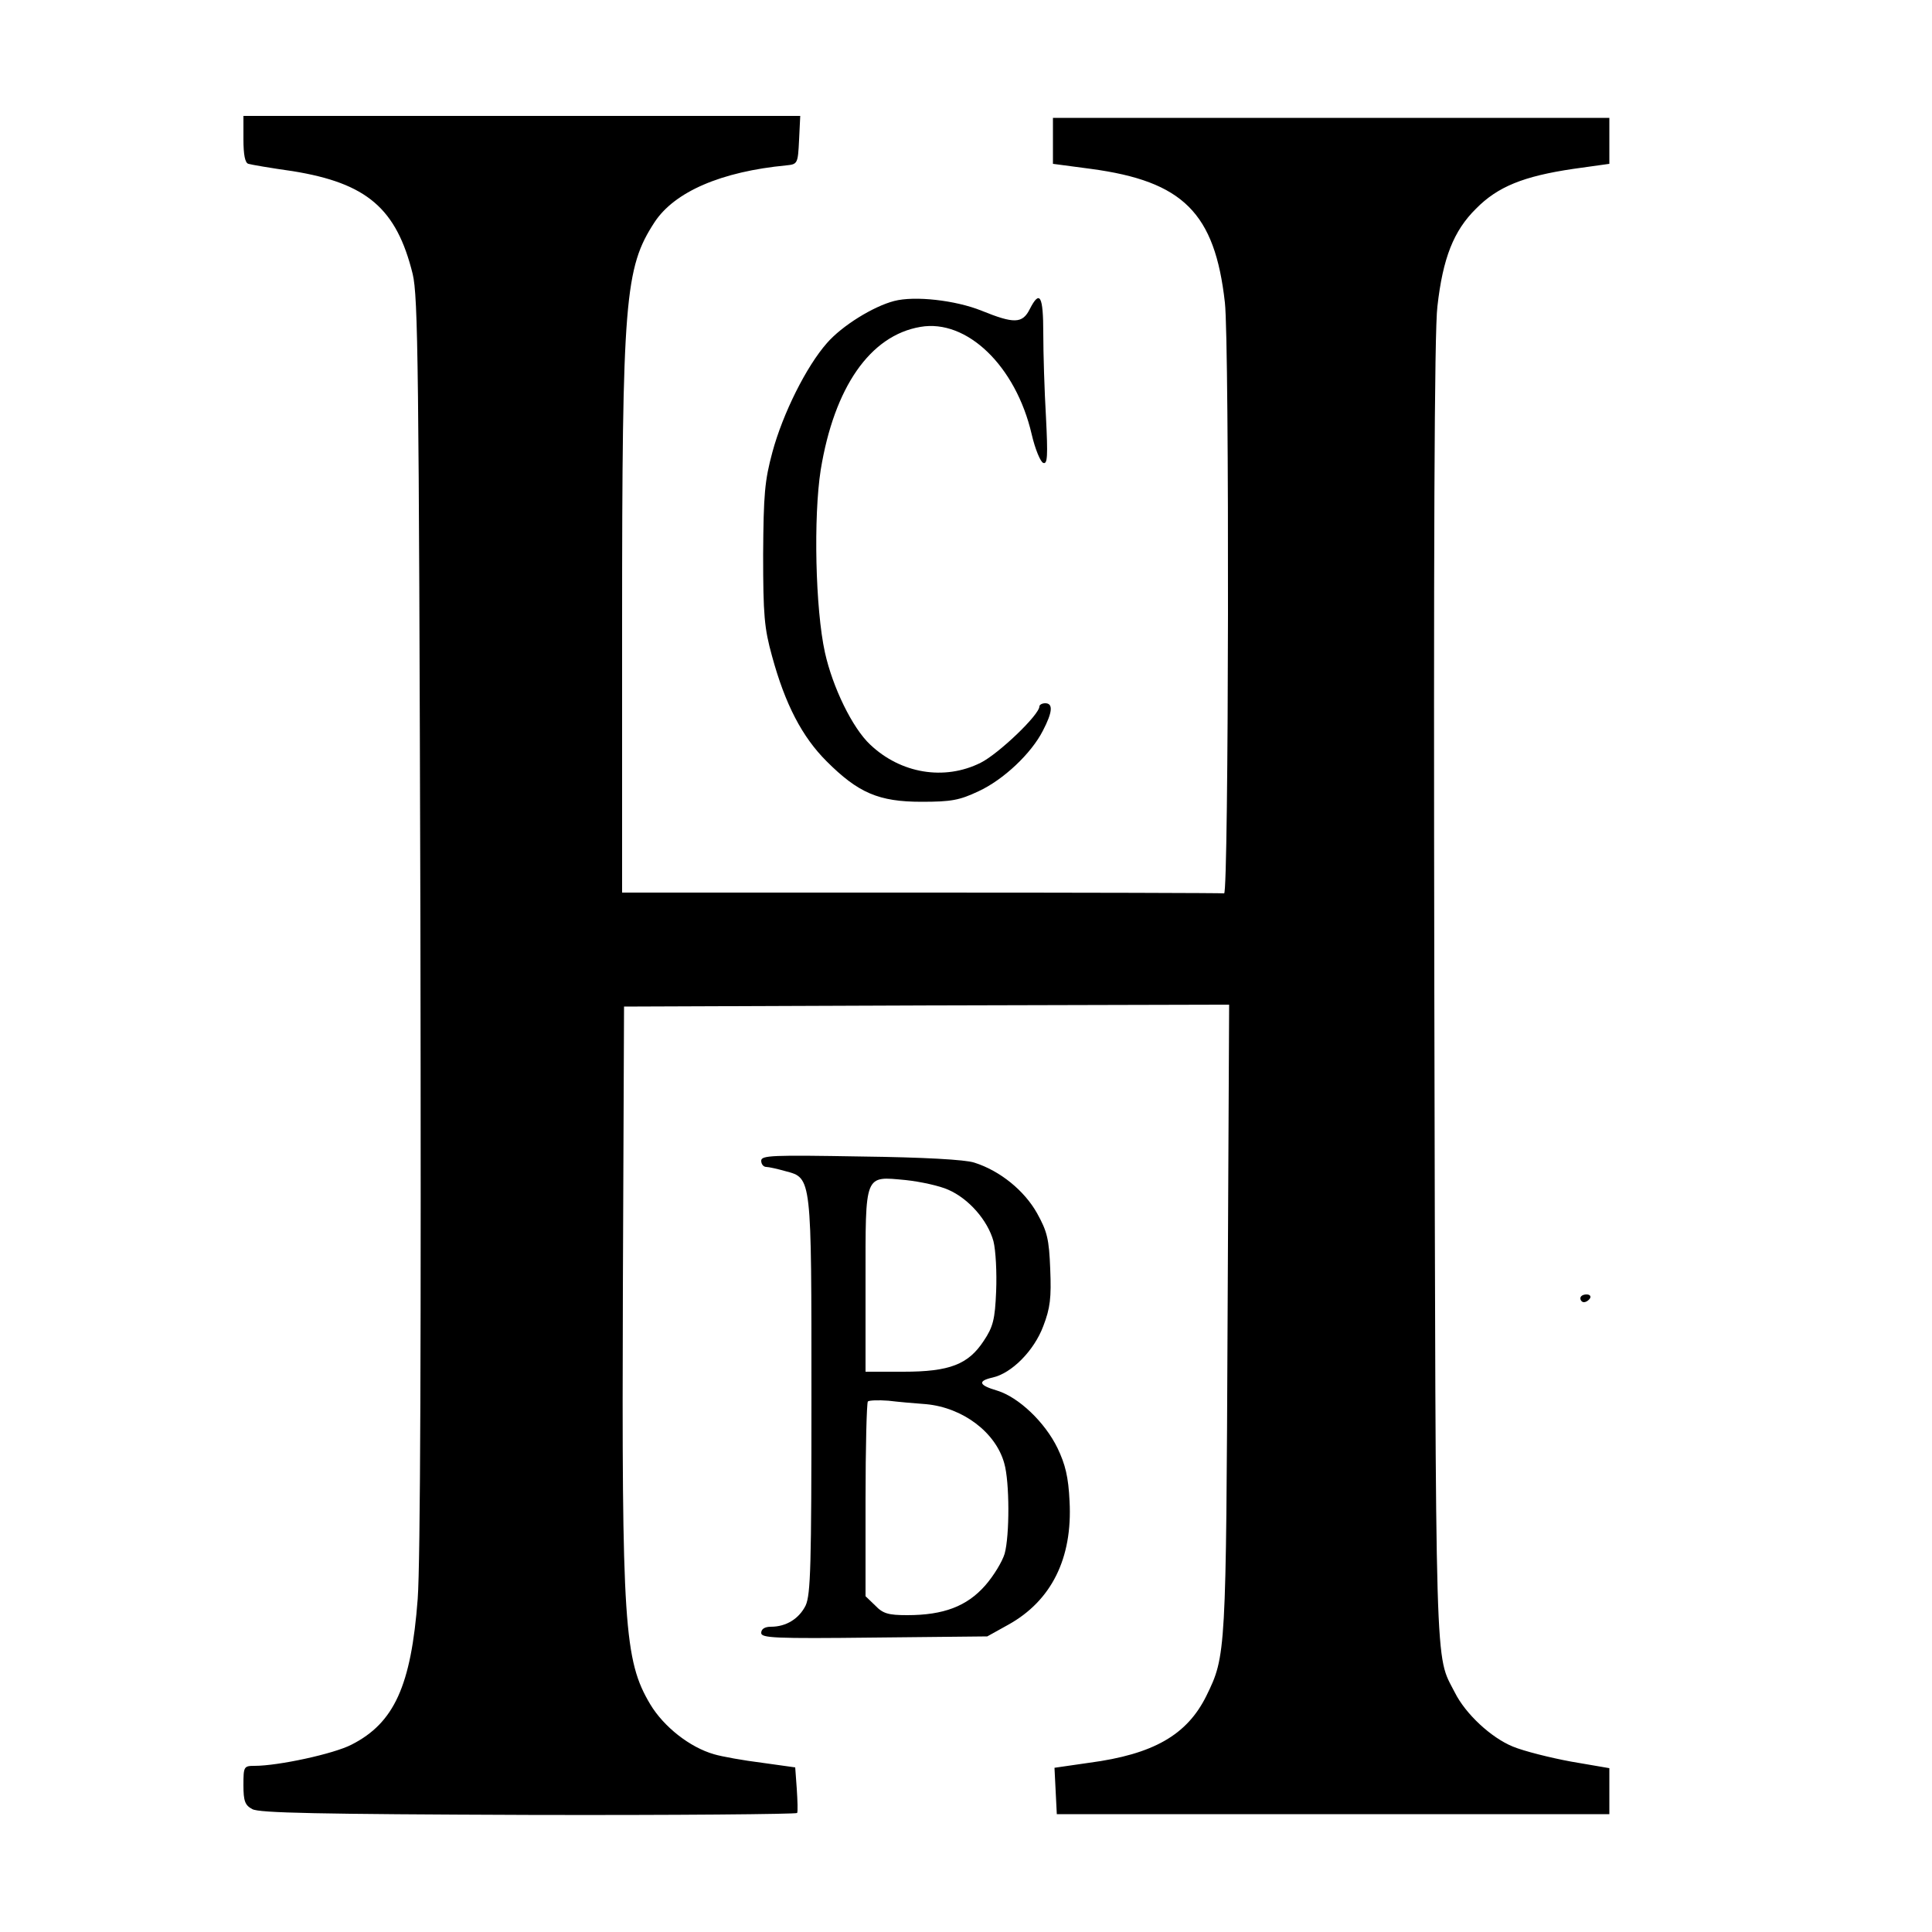
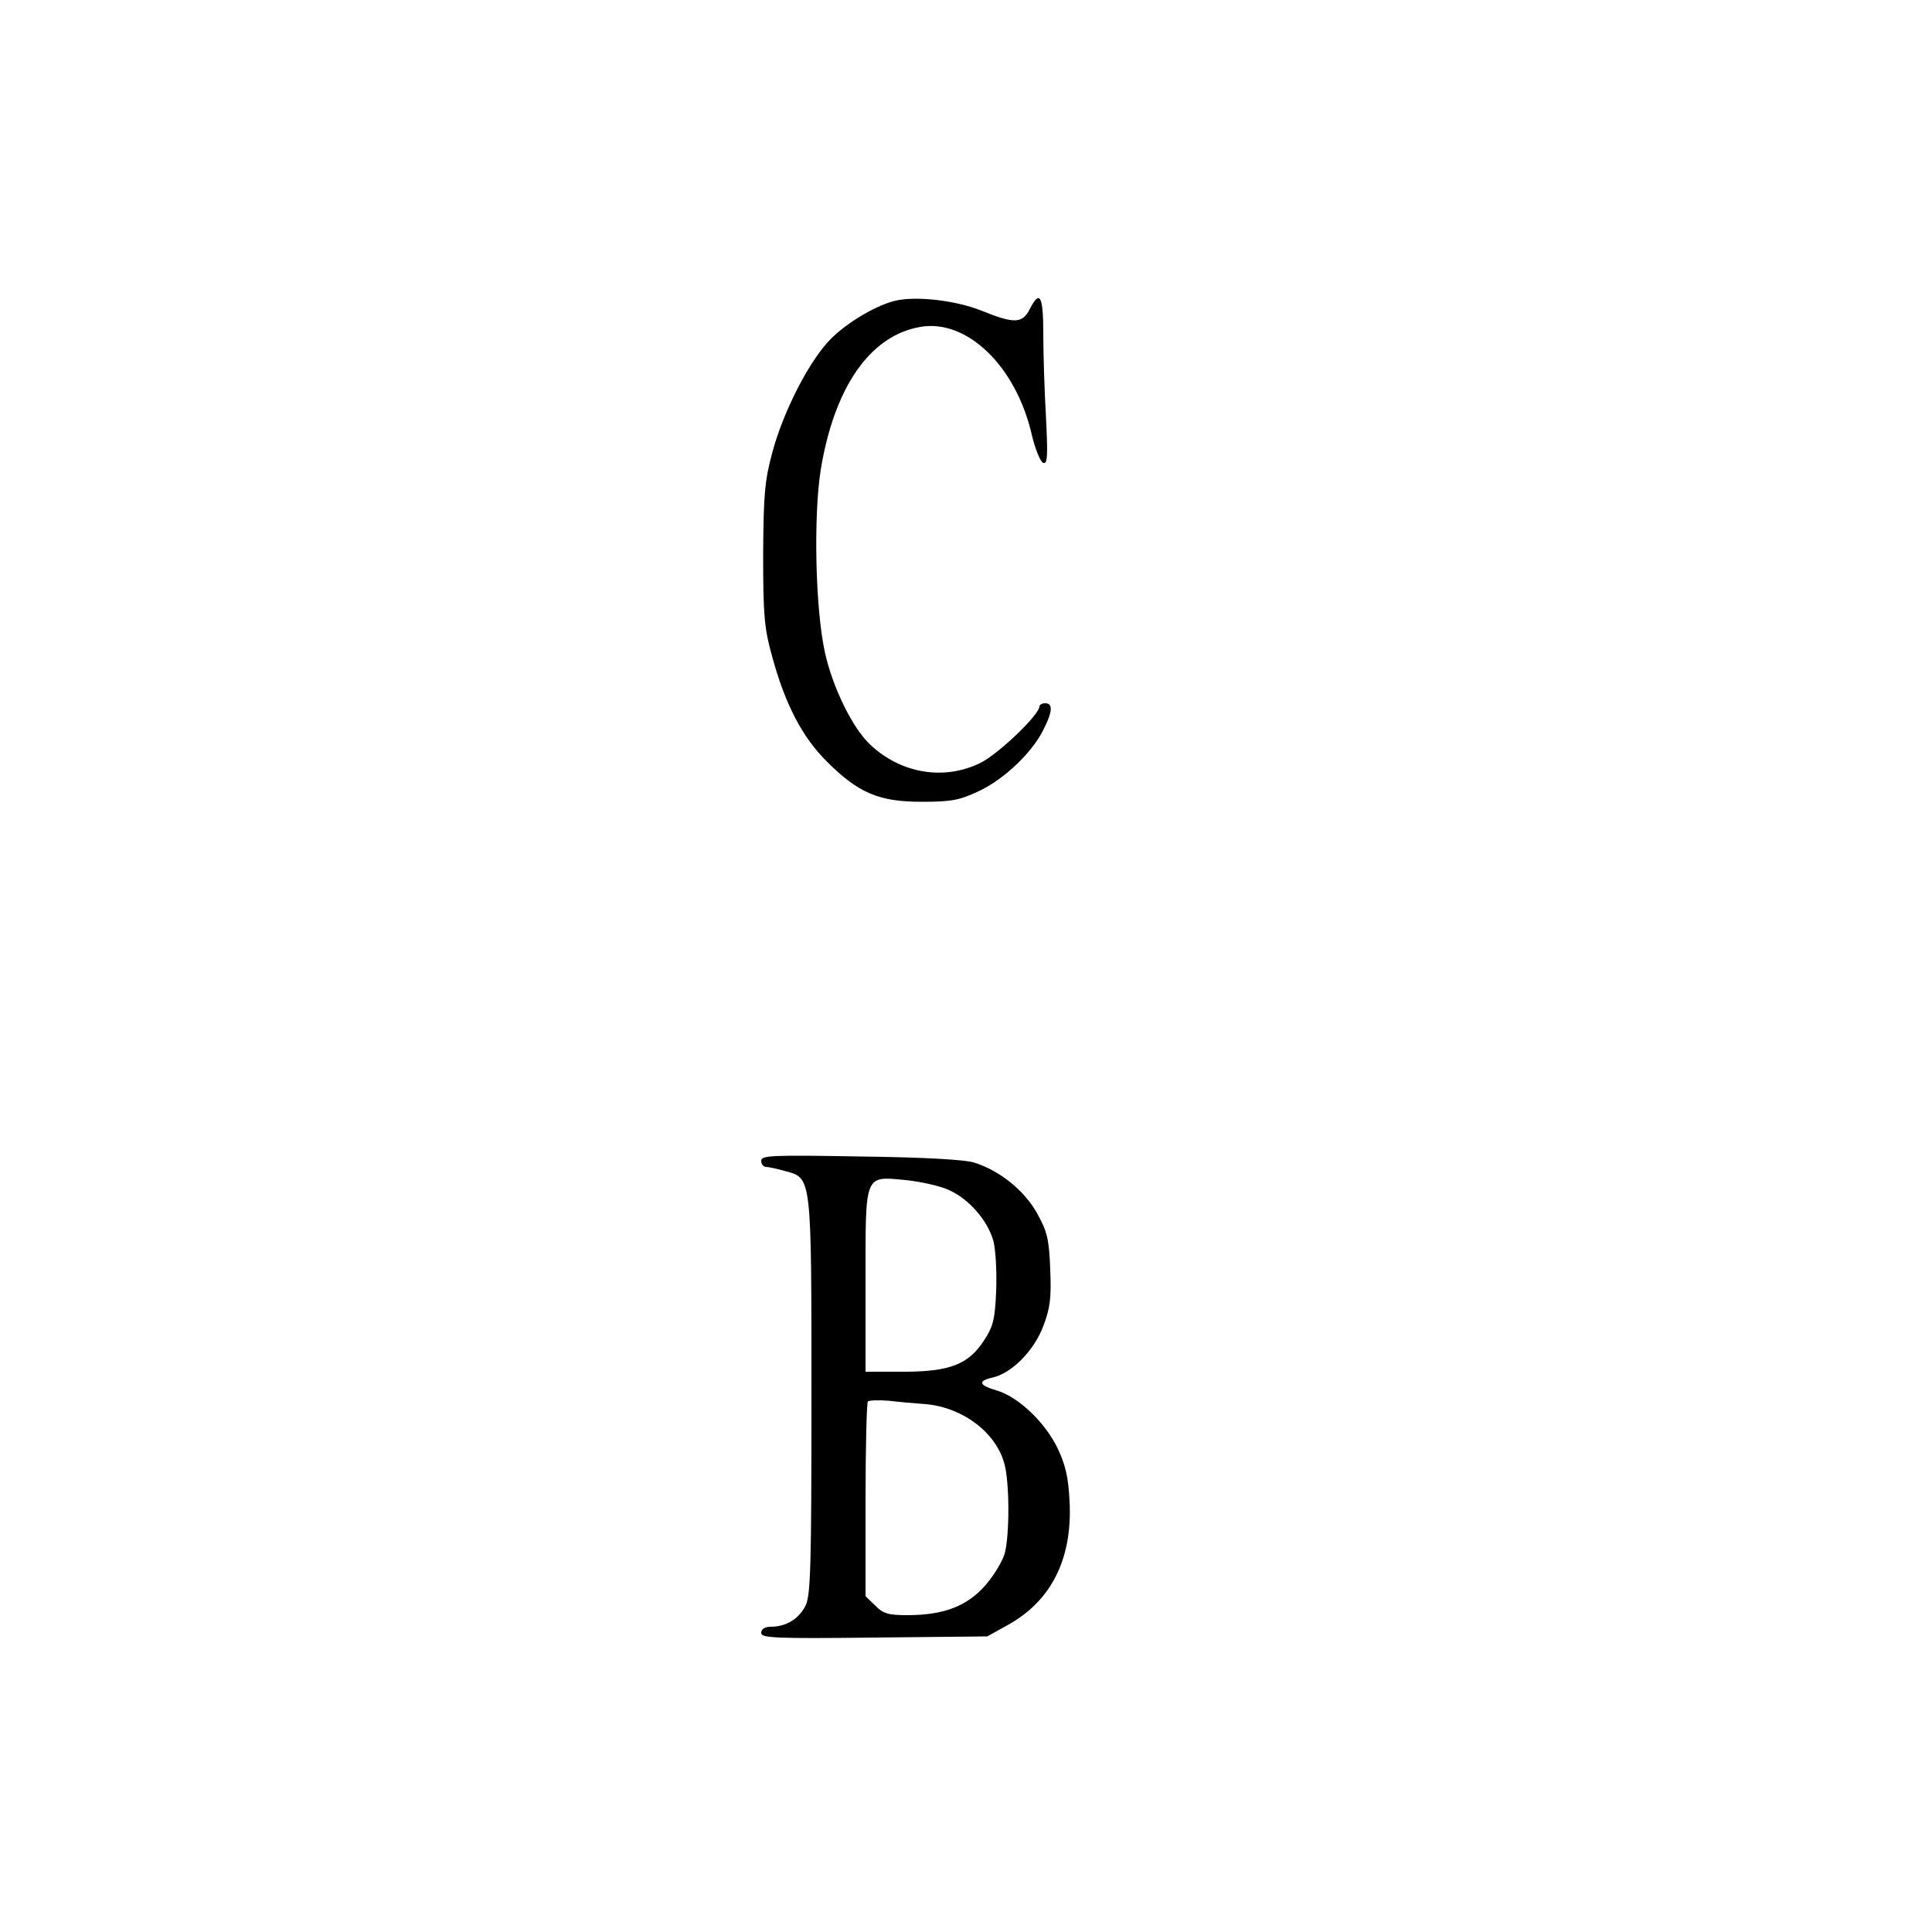
<svg xmlns="http://www.w3.org/2000/svg" version="1.0" width="500pt" height="500pt" viewBox="0 0 500 500" preserveAspectRatio="xMidYMid meet">
  <g transform="translate(0,500) scale(0.1,-0.1)" fill="#000000" stroke="none">
-     <path d="M630 4640 c0 -40 4 -62 13 -64 6 -2 58 -11 115 -19 191 -31 268 -96 310 -266 14 -59 16 -231 20 -1676 2 -1082 0 -1657 -7 -1753 -17 -225 -61 -321 -171 -377 -46 -24 -190 -55 -251 -55 -28 0 -29 -2 -29 -50 0 -41 4 -52 23 -62 17 -10 171 -13 714 -15 381 -1 694 2 696 5 2 4 1 32 -1 63 l-4 55 -86 12 c-48 6 -104 16 -124 22 -63 18 -130 71 -165 129 -68 114 -74 207 -71 1076 l3 730 783 3 783 2 -4 -812 c-4 -868 -4 -873 -55 -977 -50 -101 -137 -151 -303 -173 l-90 -13 3 -60 3 -60 715 0 715 0 0 59 0 60 -99 17 c-54 10 -122 27 -151 39 -56 23 -122 84 -150 140 -52 102 -49 7 -53 1815 -2 1139 0 1710 8 1772 14 125 42 196 100 253 56 57 123 84 252 103 l93 13 0 60 0 59 -720 0 -720 0 0 -60 0 -59 98 -13 c239 -32 321 -114 347 -346 12 -105 10 -1534 -2 -1529 -5 1 -357 2 -783 2 l-775 0 0 693 c0 844 7 924 84 1042 52 79 173 131 341 147 29 3 30 4 33 66 l3 62 -721 0 -720 0 0 -60z" />
    <path d="M2314 4221 c-54 -14 -135 -64 -174 -109 -53 -60 -114 -182 -141 -282 -20 -74 -23 -109 -24 -265 0 -157 3 -191 23 -263 34 -125 78 -209 141 -272 82 -82 135 -105 246 -105 77 0 98 4 147 27 65 30 137 98 167 157 25 48 27 71 6 71 -8 0 -15 -4 -15 -8 0 -22 -106 -123 -152 -146 -94 -47 -207 -28 -286 47 -46 43 -97 148 -117 238 -25 113 -30 352 -11 473 35 214 128 348 258 370 120 21 247 -101 288 -278 9 -39 23 -72 30 -74 11 -4 12 18 7 118 -4 68 -7 165 -7 217 0 98 -9 114 -35 63 -19 -38 -41 -38 -125 -4 -67 27 -173 39 -226 25z" />
    <path d="M1970 1996 c0 -9 6 -16 13 -16 6 0 29 -5 50 -11 68 -18 67 -13 67 -585 0 -436 -2 -510 -15 -539 -17 -34 -50 -55 -90 -55 -16 0 -25 -6 -25 -16 0 -13 33 -15 293 -12 l292 3 54 30 c112 62 167 172 159 320 -3 63 -11 95 -31 137 -33 68 -101 132 -156 149 -48 14 -52 25 -12 34 49 11 107 69 131 133 18 47 21 73 18 147 -3 79 -8 98 -34 145 -33 59 -96 110 -162 131 -23 8 -133 14 -294 16 -230 4 -258 3 -258 -11z m484 -75 c53 -23 102 -79 117 -133 6 -24 9 -81 7 -130 -3 -73 -8 -92 -32 -128 -40 -61 -88 -80 -208 -80 l-98 0 0 234 c0 281 -4 272 104 262 38 -4 88 -15 110 -25z m-57 -555 c95 -9 180 -73 202 -153 14 -48 14 -187 1 -234 -6 -20 -28 -57 -51 -83 -47 -53 -107 -76 -201 -76 -49 0 -63 4 -83 25 l-25 24 0 249 c0 137 3 251 6 255 3 3 27 4 53 2 25 -3 69 -7 98 -9z" />
-     <path d="M4090 1640 c0 -5 4 -10 9 -10 6 0 13 5 16 10 3 6 -1 10 -9 10 -9 0 -16 -4 -16 -10z" />
  </g>
</svg>